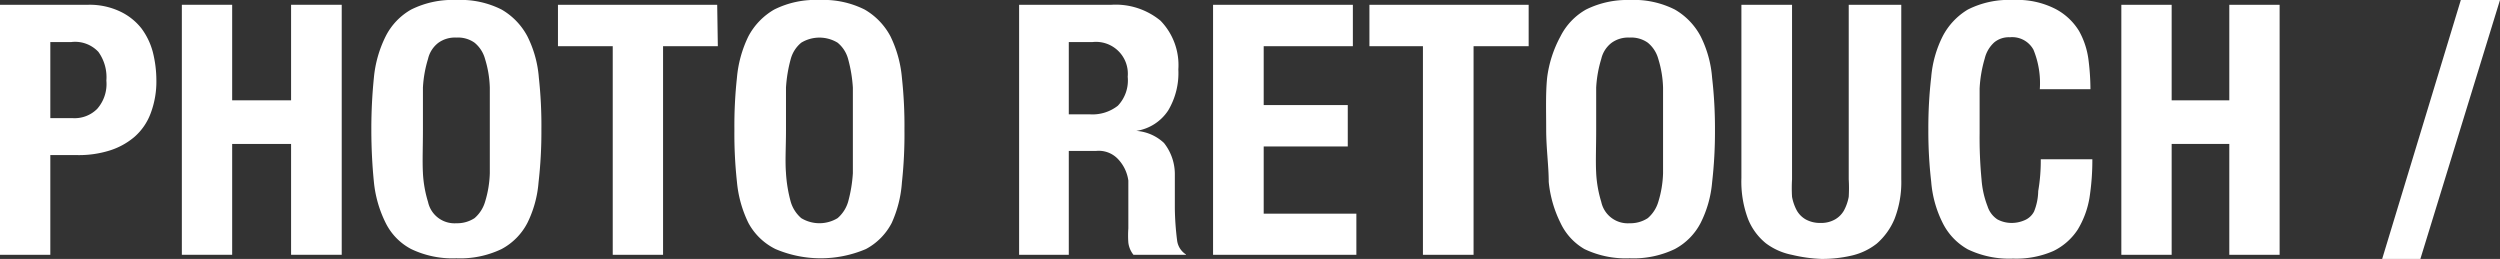
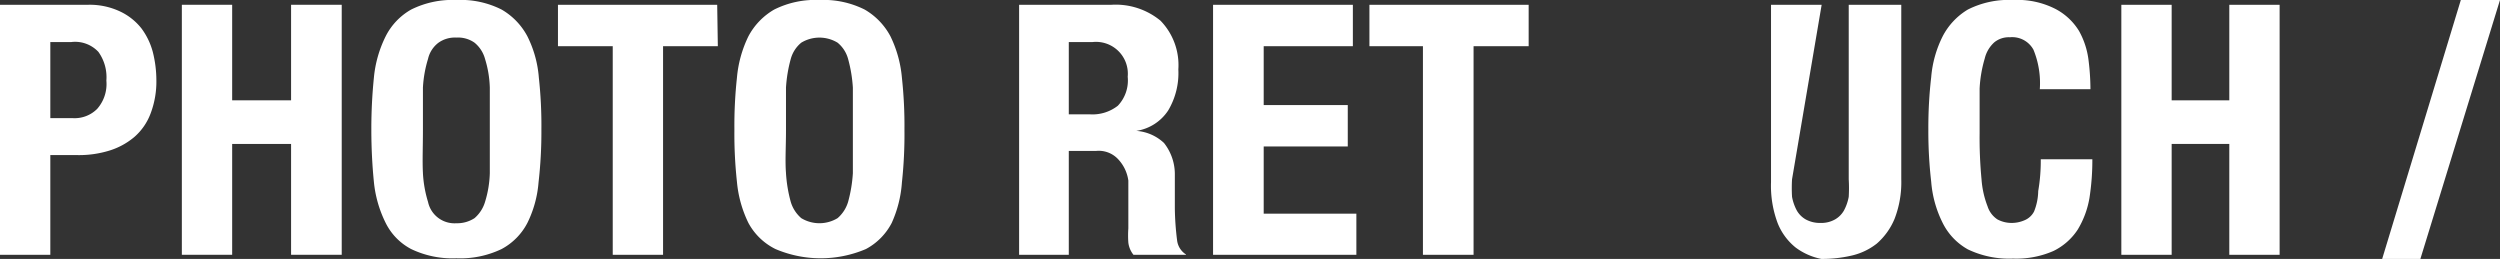
<svg xmlns="http://www.w3.org/2000/svg" viewBox="0 0 78.5 8.13">
  <rect x="0" y="0" width="78.5" height="8.13" fill="#333333" stroke="none" />
  <defs>
    <style>.cls-1{fill:#fff;}</style>
  </defs>
  <g id="レイヤー_2" data-name="レイヤー 2">
    <g id="変更後">
      <path class="cls-1" d="M2.77.15a2.23,2.23,0,0,1,1,.21,1.86,1.86,0,0,1,.67.53,2.17,2.17,0,0,1,.36.75,3.64,3.64,0,0,1,.11.87,2.82,2.82,0,0,1-.18,1.05,1.82,1.82,0,0,1-.51.74,2.23,2.23,0,0,1-.79.43,3.23,3.23,0,0,1-1,.14H1.58V8H0V.15ZM2.29,3.71a1,1,0,0,0,.76-.29,1.18,1.18,0,0,0,.29-.89,1.36,1.36,0,0,0-.25-.9,1,1,0,0,0-.85-.31H1.58V3.71Z" />
      <path class="cls-1" d="M7.29.15v3H9.14v-3h1.59V8H9.14V4.52H7.29V8H5.71V.15Z" />
      <path class="cls-1" d="M11.74,2.44a3.68,3.68,0,0,1,.37-1.3,2,2,0,0,1,.8-.84A2.91,2.91,0,0,1,14.33,0a2.85,2.85,0,0,1,1.42.3,2.11,2.11,0,0,1,.81.84,3.49,3.49,0,0,1,.36,1.3A13.86,13.86,0,0,1,17,4.08a13.91,13.91,0,0,1-.09,1.65A3.49,3.49,0,0,1,16.56,7a1.94,1.94,0,0,1-.81.82,3,3,0,0,1-1.42.29,3,3,0,0,1-1.42-.29,1.86,1.86,0,0,1-.8-.82,3.69,3.69,0,0,1-.37-1.29c-.05-.5-.08-1.05-.08-1.65S11.69,2.94,11.74,2.44Zm1.54,3a3.75,3.75,0,0,0,.16.9.85.85,0,0,0,.89.67,1,1,0,0,0,.57-.16,1.08,1.08,0,0,0,.33-.51,3.35,3.35,0,0,0,.15-.9c0-.37,0-.82,0-1.35s0-1,0-1.34a3.35,3.35,0,0,0-.15-.9,1,1,0,0,0-.33-.51.9.9,0,0,0-.57-.16.89.89,0,0,0-.56.16.88.88,0,0,0-.33.51,3.75,3.75,0,0,0-.16.9c0,.37,0,.81,0,1.34S13.26,5.06,13.28,5.43Z" />
      <path class="cls-1" d="M22.54,1.45H20.82V8H19.24V1.45H17.52V.15h5Z" />
      <path class="cls-1" d="M23.14,2.44a3.69,3.69,0,0,1,.36-1.3A2.11,2.11,0,0,1,24.31.3,2.88,2.88,0,0,1,25.73,0a2.88,2.88,0,0,1,1.42.3,2.11,2.11,0,0,1,.81.84,3.69,3.69,0,0,1,.36,1.3,14,14,0,0,1,.08,1.64,14,14,0,0,1-.08,1.65A3.69,3.69,0,0,1,28,7a1.94,1.94,0,0,1-.81.82,3.62,3.62,0,0,1-2.84,0A1.94,1.94,0,0,1,23.5,7a3.69,3.69,0,0,1-.36-1.29,14,14,0,0,1-.08-1.65A14,14,0,0,1,23.14,2.44Zm1.54,3a4.4,4.4,0,0,0,.15.9,1.08,1.08,0,0,0,.33.51,1.1,1.1,0,0,0,1.14,0,1.08,1.08,0,0,0,.33-.51,4.4,4.4,0,0,0,.15-.9c0-.37,0-.82,0-1.35s0-1,0-1.34a4.4,4.4,0,0,0-.15-.9,1,1,0,0,0-.33-.51,1.1,1.1,0,0,0-1.14,0,1,1,0,0,0-.33.51,4.4,4.4,0,0,0-.15.9c0,.37,0,.81,0,1.34S24.65,5.06,24.68,5.43Z" />
      <path class="cls-1" d="M34.9.15a2.21,2.21,0,0,1,1.54.5A2,2,0,0,1,37,2.18a2.29,2.29,0,0,1-.32,1.29,1.46,1.46,0,0,1-1,.64v0a1.41,1.41,0,0,1,.87.38,1.58,1.58,0,0,1,.34,1c0,.14,0,.3,0,.48s0,.36,0,.57a8.75,8.75,0,0,0,.07,1,.61.61,0,0,0,.28.45V8H35.59a.76.76,0,0,1-.16-.38,3.14,3.14,0,0,1,0-.45l0-1.5A1.22,1.22,0,0,0,35.11,5a.83.83,0,0,0-.7-.26h-.85V8H32V.15Zm-.68,3.44a1.29,1.29,0,0,0,.88-.27,1.15,1.15,0,0,0,.31-.91,1,1,0,0,0-1.1-1.09h-.75V3.59Z" />
      <path class="cls-1" d="M42.48,1.45h-2.8V3.3h2.64V4.6H39.68V6.71h2.91V8h-4.5V.15h4.39Z" />
      <path class="cls-1" d="M48,1.45H46.27V8H44.68V1.45H43V.15h5Z" />
-       <path class="cls-1" d="M48.58,2.44A3.68,3.68,0,0,1,49,1.14a2,2,0,0,1,.8-.84A2.91,2.91,0,0,1,51.17,0a2.85,2.85,0,0,1,1.42.3,2.11,2.11,0,0,1,.81.84,3.49,3.49,0,0,1,.36,1.3,13.86,13.86,0,0,1,.09,1.64,13.91,13.91,0,0,1-.09,1.65A3.49,3.49,0,0,1,53.4,7a1.94,1.94,0,0,1-.81.82,3,3,0,0,1-1.42.29,3,3,0,0,1-1.42-.29A1.86,1.86,0,0,1,49,7a3.69,3.69,0,0,1-.37-1.29c0-.5-.08-1.05-.08-1.65S48.53,2.94,48.58,2.44Zm1.54,3a3.75,3.75,0,0,0,.16.9.85.85,0,0,0,.89.67,1,1,0,0,0,.57-.16,1.08,1.08,0,0,0,.33-.51,3.35,3.35,0,0,0,.15-.9c0-.37,0-.82,0-1.35s0-1,0-1.34a3.35,3.35,0,0,0-.15-.9,1,1,0,0,0-.33-.51.9.9,0,0,0-.57-.16.89.89,0,0,0-.56.16.88.88,0,0,0-.33.51,3.75,3.75,0,0,0-.16.9c0,.37,0,.81,0,1.34S50.1,5.06,50.12,5.43Z" />
-       <path class="cls-1" d="M56.27,5.63a4.68,4.68,0,0,0,0,.55,1.46,1.46,0,0,0,.15.43.75.75,0,0,0,.28.28.92.92,0,0,0,.46.11.87.87,0,0,0,.46-.11.75.75,0,0,0,.28-.28,1.46,1.46,0,0,0,.15-.43,4.68,4.68,0,0,0,0-.55V.15H59.7V5.63a3.18,3.18,0,0,1-.21,1.24,2.09,2.09,0,0,1-.56.78,2,2,0,0,1-.81.38,4.08,4.08,0,0,1-.93.1A4.73,4.73,0,0,1,56.26,8a2,2,0,0,1-.81-.36,1.87,1.87,0,0,1-.56-.76,3.34,3.34,0,0,1-.21-1.29V.15h1.59Z" />
+       <path class="cls-1" d="M56.27,5.63a4.68,4.68,0,0,0,0,.55,1.46,1.46,0,0,0,.15.43.75.75,0,0,0,.28.28.92.92,0,0,0,.46.11.87.87,0,0,0,.46-.11.75.75,0,0,0,.28-.28,1.46,1.46,0,0,0,.15-.43,4.68,4.68,0,0,0,0-.55V.15H59.7V5.63a3.18,3.18,0,0,1-.21,1.24,2.09,2.09,0,0,1-.56.78,2,2,0,0,1-.81.38,4.08,4.08,0,0,1-.93.1a2,2,0,0,1-.81-.36,1.87,1.87,0,0,1-.56-.76,3.34,3.34,0,0,1-.21-1.29V.15h1.59Z" />
      <path class="cls-1" d="M63.85,1.56a.76.76,0,0,0-.74-.39.72.72,0,0,0-.49.16,1,1,0,0,0-.3.51,4,4,0,0,0-.16.94c0,.38,0,.85,0,1.41a13.66,13.66,0,0,0,.06,1.44,2.91,2.91,0,0,0,.19.85.77.77,0,0,0,.31.41.94.94,0,0,0,.45.11,1,1,0,0,0,.39-.08.59.59,0,0,0,.31-.28A1.79,1.79,0,0,0,64,6a5.58,5.58,0,0,0,.08-1H65.7a7.73,7.73,0,0,1-.09,1.21,2.82,2.82,0,0,1-.37,1,1.91,1.91,0,0,1-.76.67,2.91,2.91,0,0,1-1.27.24,3,3,0,0,1-1.42-.29A1.94,1.94,0,0,1,61,7a3.49,3.49,0,0,1-.36-1.29,13.91,13.91,0,0,1-.09-1.65,13.86,13.86,0,0,1,.09-1.64A3.49,3.49,0,0,1,61,1.14,2.11,2.11,0,0,1,61.79.3,2.85,2.85,0,0,1,63.21,0a2.63,2.63,0,0,1,1.33.28,1.9,1.9,0,0,1,.74.69,2.49,2.49,0,0,1,.3.92,7.43,7.43,0,0,1,.06.91H64.05A2.76,2.76,0,0,0,63.85,1.56Z" />
      <path class="cls-1" d="M68.19.15v3H70v-3h1.58V8H70V4.52H68.19V8H66.61V.15Z" />
      <path class="cls-1" d="M78.5,0,76,8.13h-1.2L77.27,0Z" />
    </g>
  </g>
</svg>